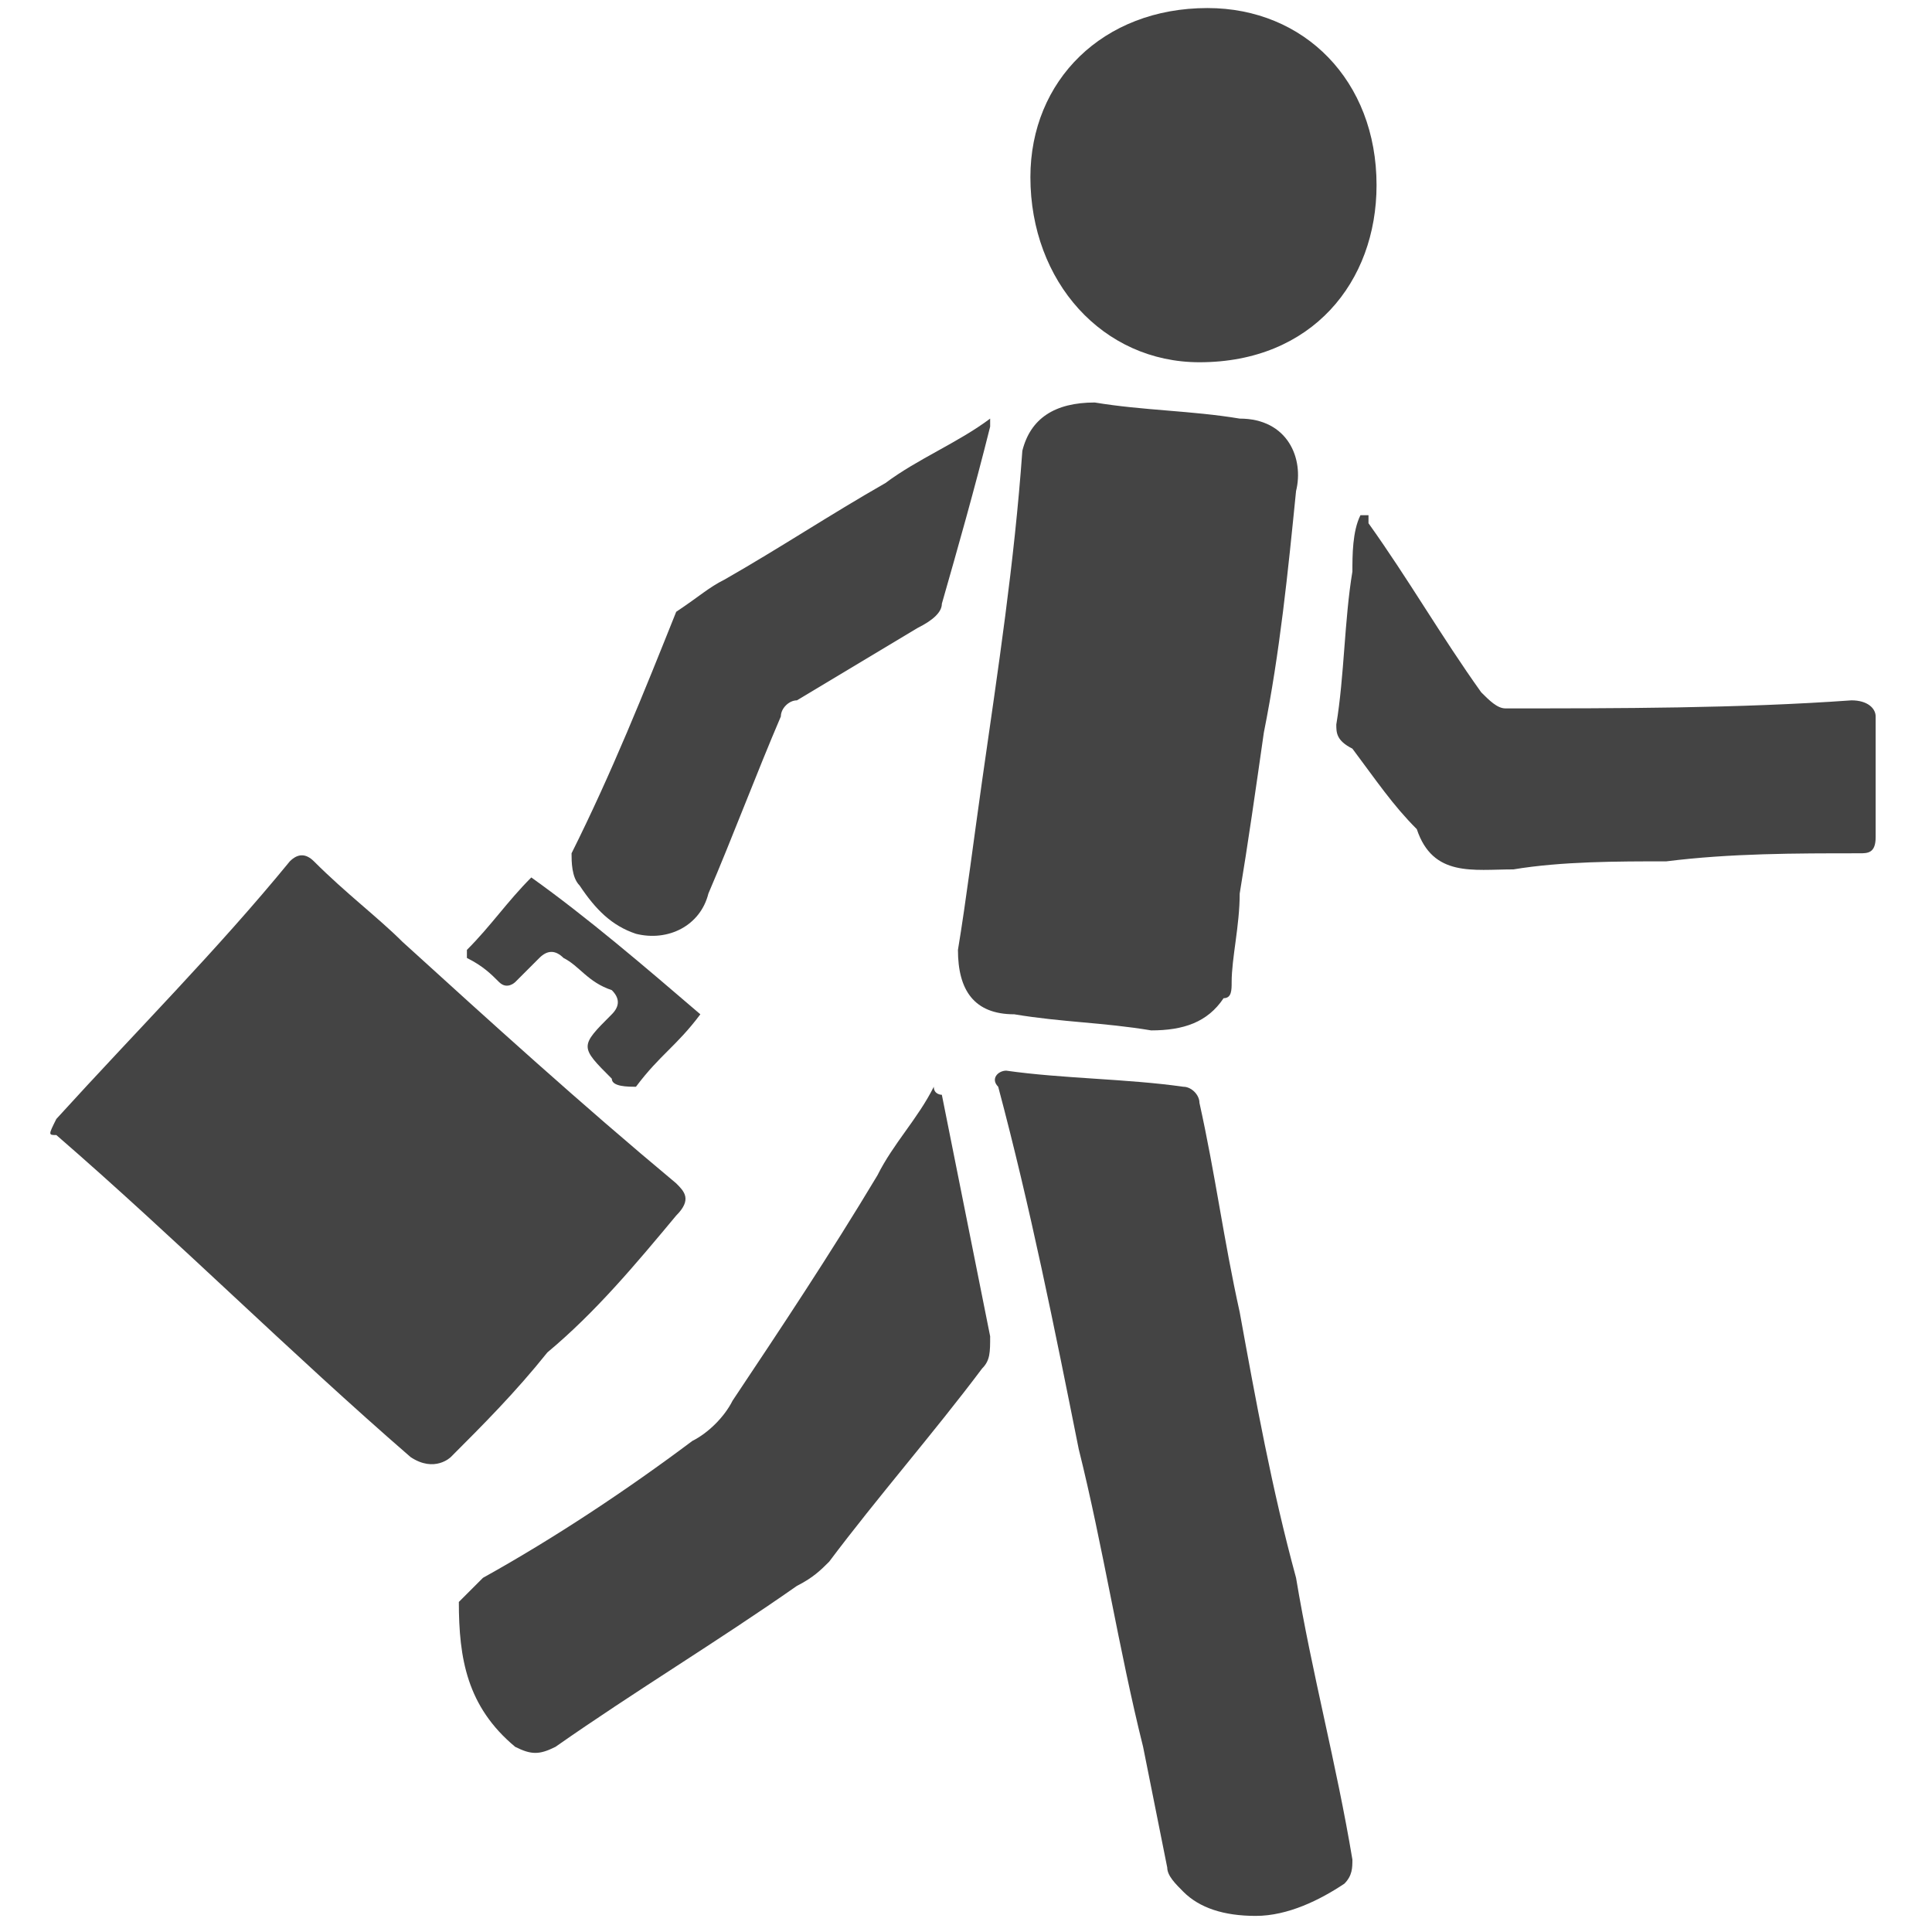
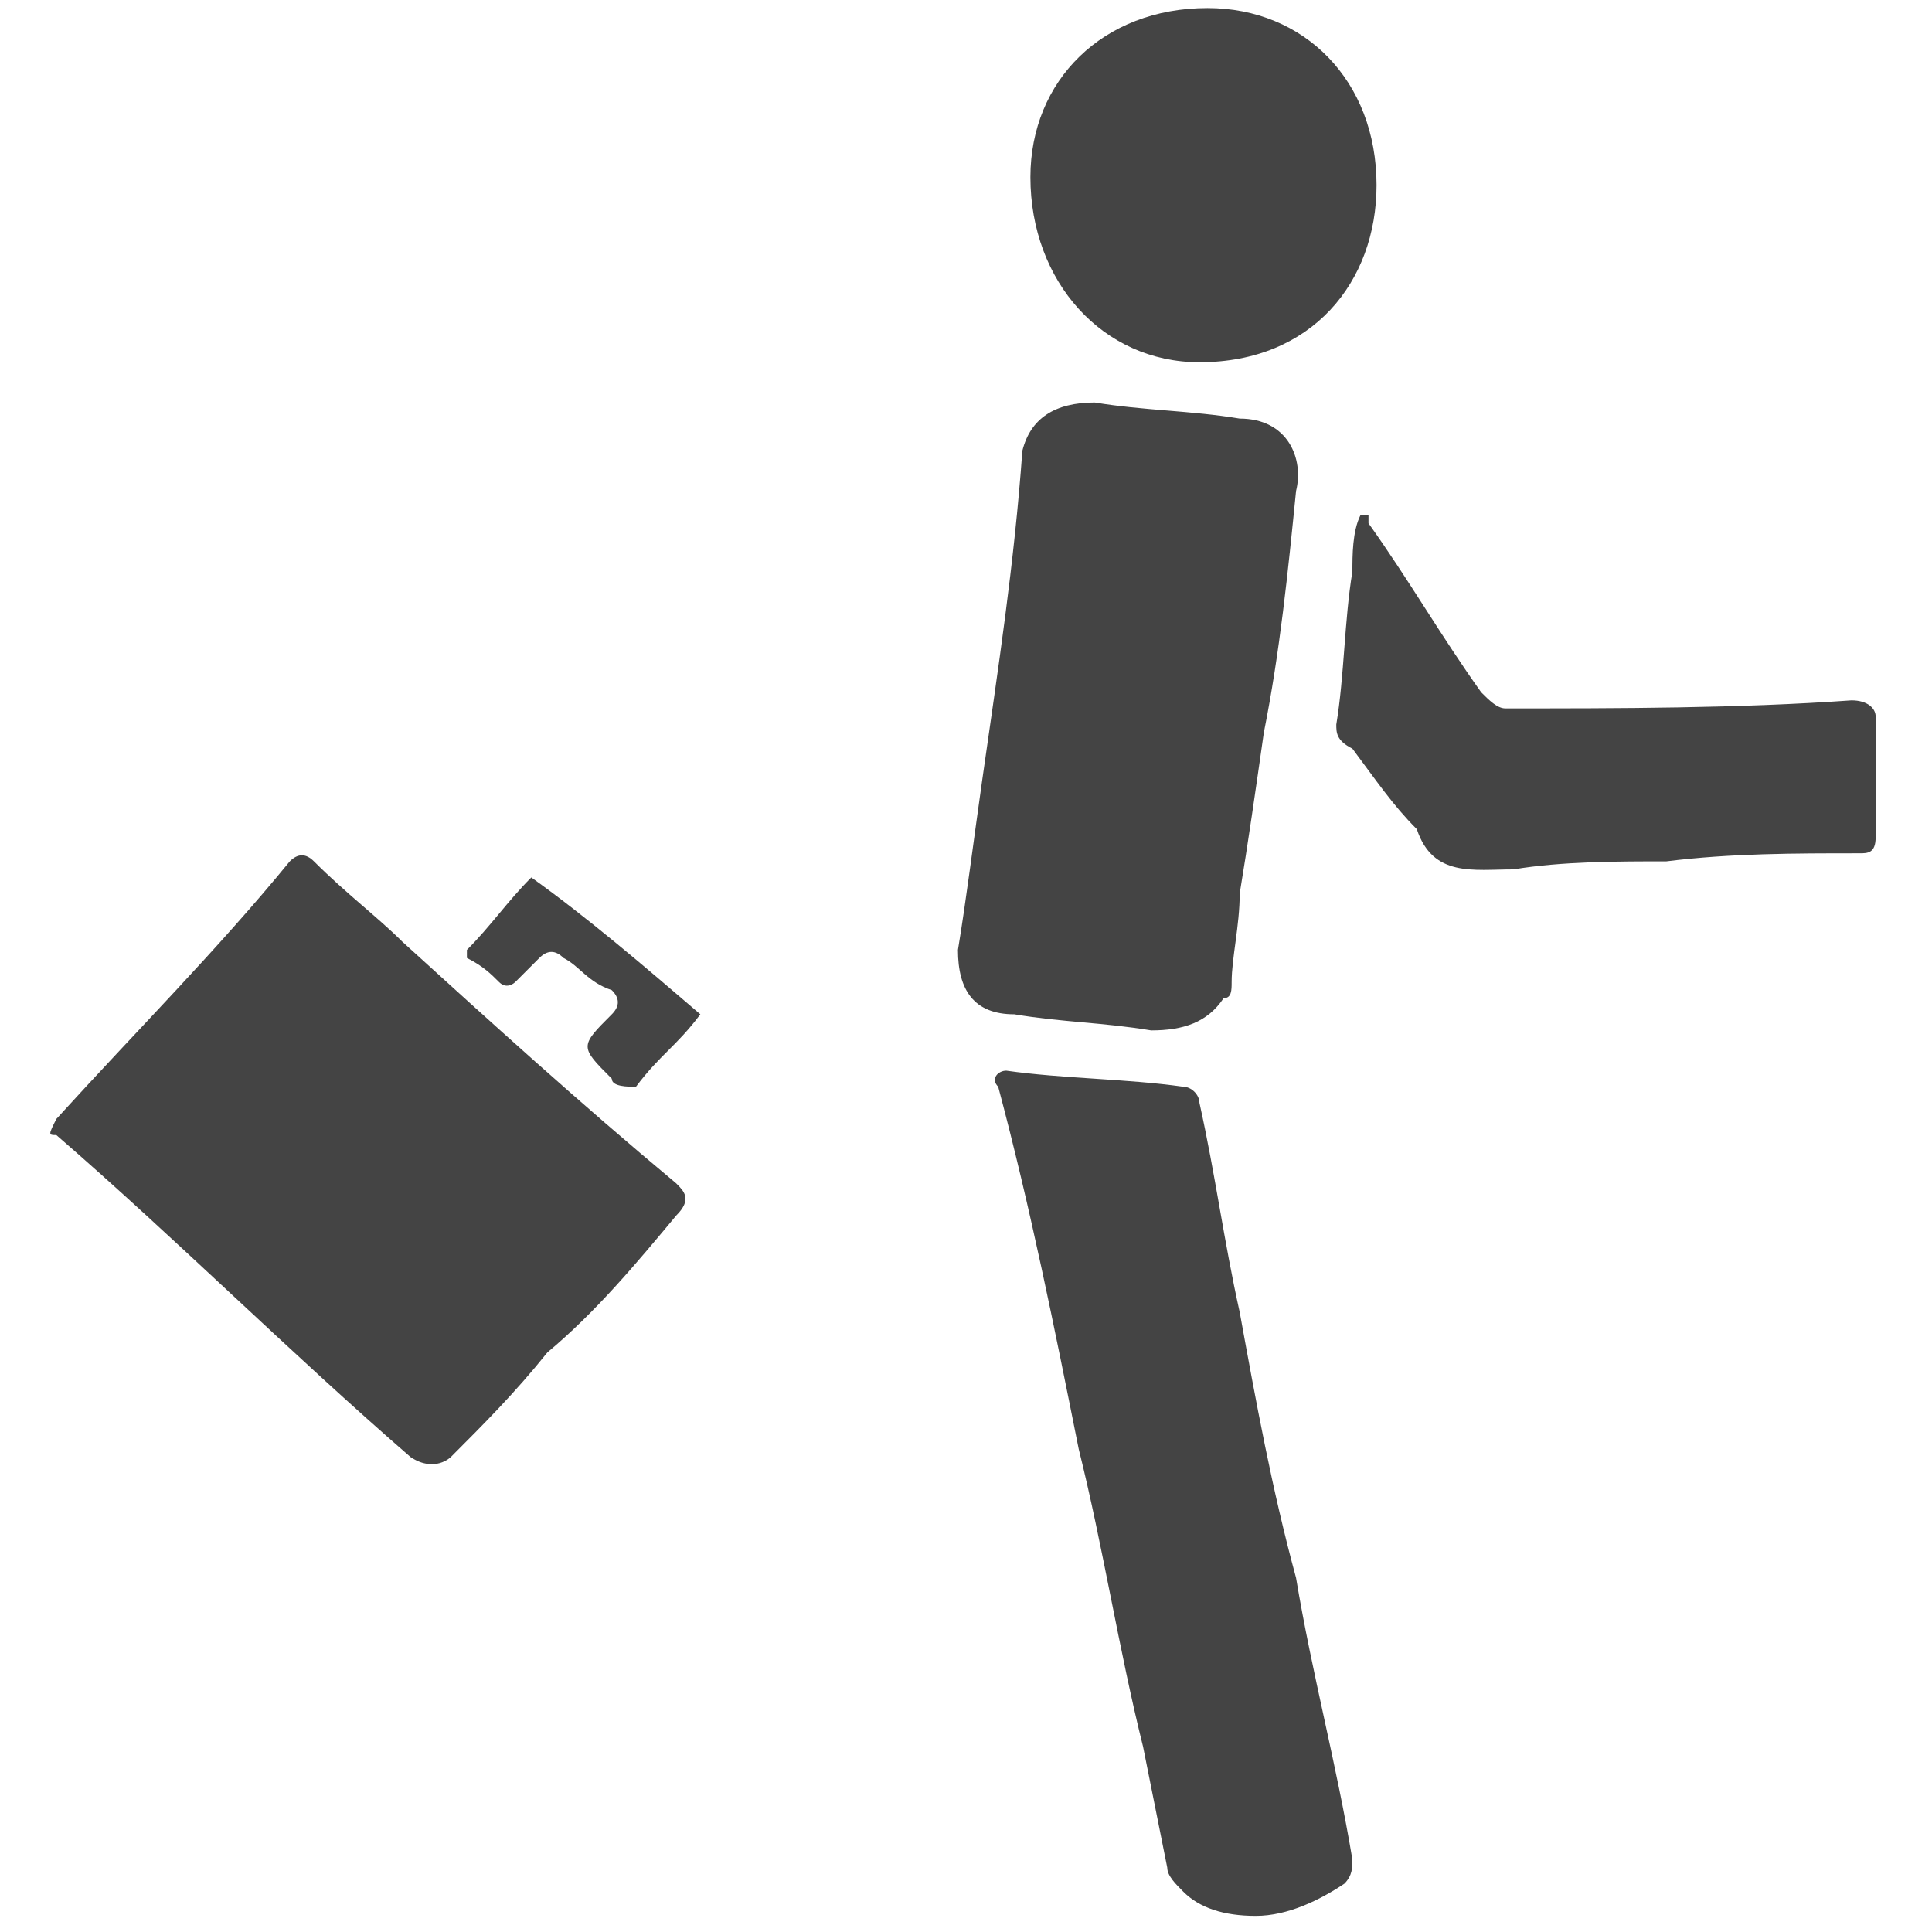
<svg xmlns="http://www.w3.org/2000/svg" version="1.1" id="Layer_1" x="0px" y="0px" viewBox="0 0 24 24" style="enable-background:new 0 0 24 24;" xml:space="preserve">
  <style type="text/css">
	.st0{fill:#444444;}
</style>
  <g>
    <path class="st0" d="M13.6,5c0.6,0.1,1.2,0.1,1.8,0.2c0.6,0,0.8,0.5,0.7,0.9c-0.1,1-0.2,2-0.4,3c-0.1,0.7-0.2,1.4-0.3,2   c0,0.4-0.1,0.8-0.1,1.1c0,0.1,0,0.2-0.1,0.2c-0.2,0.3-0.5,0.4-0.9,0.4c-0.6-0.1-1.1-0.1-1.7-0.2c-0.5,0-0.7-0.3-0.7-0.8   c0.1-0.6,0.2-1.4,0.3-2.1c0.2-1.4,0.4-2.7,0.5-4.1C12.8,5.2,13.1,5,13.6,5z" />
    <path class="st0" d="M12.5,13.3c0.7,0.1,1.5,0.1,2.2,0.2c0.1,0,0.2,0.1,0.2,0.2c0.2,0.9,0.3,1.7,0.5,2.6c0.2,1.1,0.4,2.2,0.7,3.3   c0.2,1.2,0.5,2.3,0.7,3.5c0,0.1,0,0.2-0.1,0.3c-0.3,0.2-0.7,0.4-1.1,0.4c-0.4,0-0.7-0.1-0.9-0.3c-0.1-0.1-0.2-0.2-0.2-0.3   c-0.1-0.5-0.2-1-0.3-1.5c-0.3-1.2-0.5-2.5-0.8-3.7c-0.3-1.5-0.6-3-1-4.5C12.3,13.4,12.4,13.3,12.5,13.3z" />
-     <path class="st0" d="M6,19.6c0.9-0.5,1.8-1.1,2.6-1.7c0.2-0.1,0.4-0.3,0.5-0.5c0.6-0.9,1.2-1.8,1.8-2.8c0.2-0.4,0.5-0.7,0.7-1.1   c0,0.1,0.1,0.1,0.1,0.1c0.2,1,0.4,2,0.6,3c0,0.2,0,0.3-0.1,0.4c-0.6,0.8-1.3,1.6-1.9,2.4c-0.1,0.1-0.2,0.2-0.4,0.3   c-1,0.7-2,1.3-3,2c-0.2,0.1-0.3,0.1-0.5,0c-0.6-0.5-0.7-1.1-0.7-1.8C5.8,19.8,5.9,19.7,6,19.6z" />
    <path class="st0" d="M16.6,9c0.1-0.6,0.1-1.3,0.2-1.9c0-0.2,0-0.5,0.1-0.7c0,0,0,0,0.1,0C17,6.4,17,6.4,17,6.5   c0.5,0.7,0.9,1.4,1.4,2.1c0.1,0.1,0.2,0.2,0.3,0.2c1.4,0,2.9,0,4.3-0.1c0.2,0,0.3,0.1,0.3,0.2c0,0.5,0,1,0,1.5   c0,0.2-0.1,0.2-0.2,0.2c-0.8,0-1.6,0-2.4,0.1c-0.6,0-1.3,0-1.9,0.1c-0.5,0-1,0.1-1.2-0.5c0,0,0,0,0,0c-0.3-0.3-0.5-0.6-0.8-1   C16.6,9.2,16.6,9.1,16.6,9z" />
    <path class="st0" d="M14.9,4.5c-1.2,0-2.1-1-2.1-2.3c0-1.2,0.9-2.1,2.2-2.1c1.2,0,2.1,0.9,2.1,2.2C17.1,3.5,16.3,4.5,14.9,4.5z" />
-     <path class="st0" d="M11.7,7.5c0,0.1-0.1,0.2-0.3,0.3c-0.5,0.3-1,0.6-1.5,0.9c-0.1,0-0.2,0.1-0.2,0.2c-0.3,0.7-0.6,1.5-0.9,2.2   c-0.1,0.4-0.5,0.6-0.9,0.5c-0.3-0.1-0.5-0.3-0.7-0.6c-0.1-0.1-0.1-0.3-0.1-0.4c0.5-1,0.9-2,1.3-3C8.7,7.4,8.8,7.3,9,7.2   c0.7-0.4,1.3-0.8,2-1.2c0.4-0.3,0.9-0.5,1.3-0.8c0,0.1,0,0.1,0,0.1C12.1,6.1,11.9,6.8,11.7,7.5z" />
    <path class="st0" d="M7.9,13.5c-0.1,0-0.3,0-0.3-0.1c-0.4-0.4-0.4-0.4,0-0.8c0.1-0.1,0.1-0.2,0-0.3C7.3,12.2,7.2,12,7,11.9   c-0.1-0.1-0.2-0.1-0.3,0c-0.1,0.1-0.2,0.2-0.3,0.3c0,0-0.1,0.1-0.2,0C6.1,12.1,6,12,5.8,11.9c0,0,0-0.1,0-0.1   c0.3-0.3,0.5-0.6,0.8-0.9C7.3,11.4,8,12,8.7,12.6C8.4,13,8.2,13.1,7.9,13.5z" />
    <path class="st0" d="M0.7,13.9c1-1.1,2-2.1,2.9-3.2c0.1-0.1,0.2-0.1,0.3,0c0.4,0.4,0.8,0.7,1.1,1c1.1,1,2.2,2,3.4,3   c0.1,0.1,0.2,0.2,0,0.4c-0.5,0.6-1,1.2-1.6,1.7c-0.4,0.5-0.8,0.9-1.2,1.3l0,0c0,0-0.2,0.2-0.5,0h0c-1.5-1.3-2.9-2.7-4.4-4   C0.6,14.1,0.6,14.1,0.7,13.9z" />
  </g>
</svg>